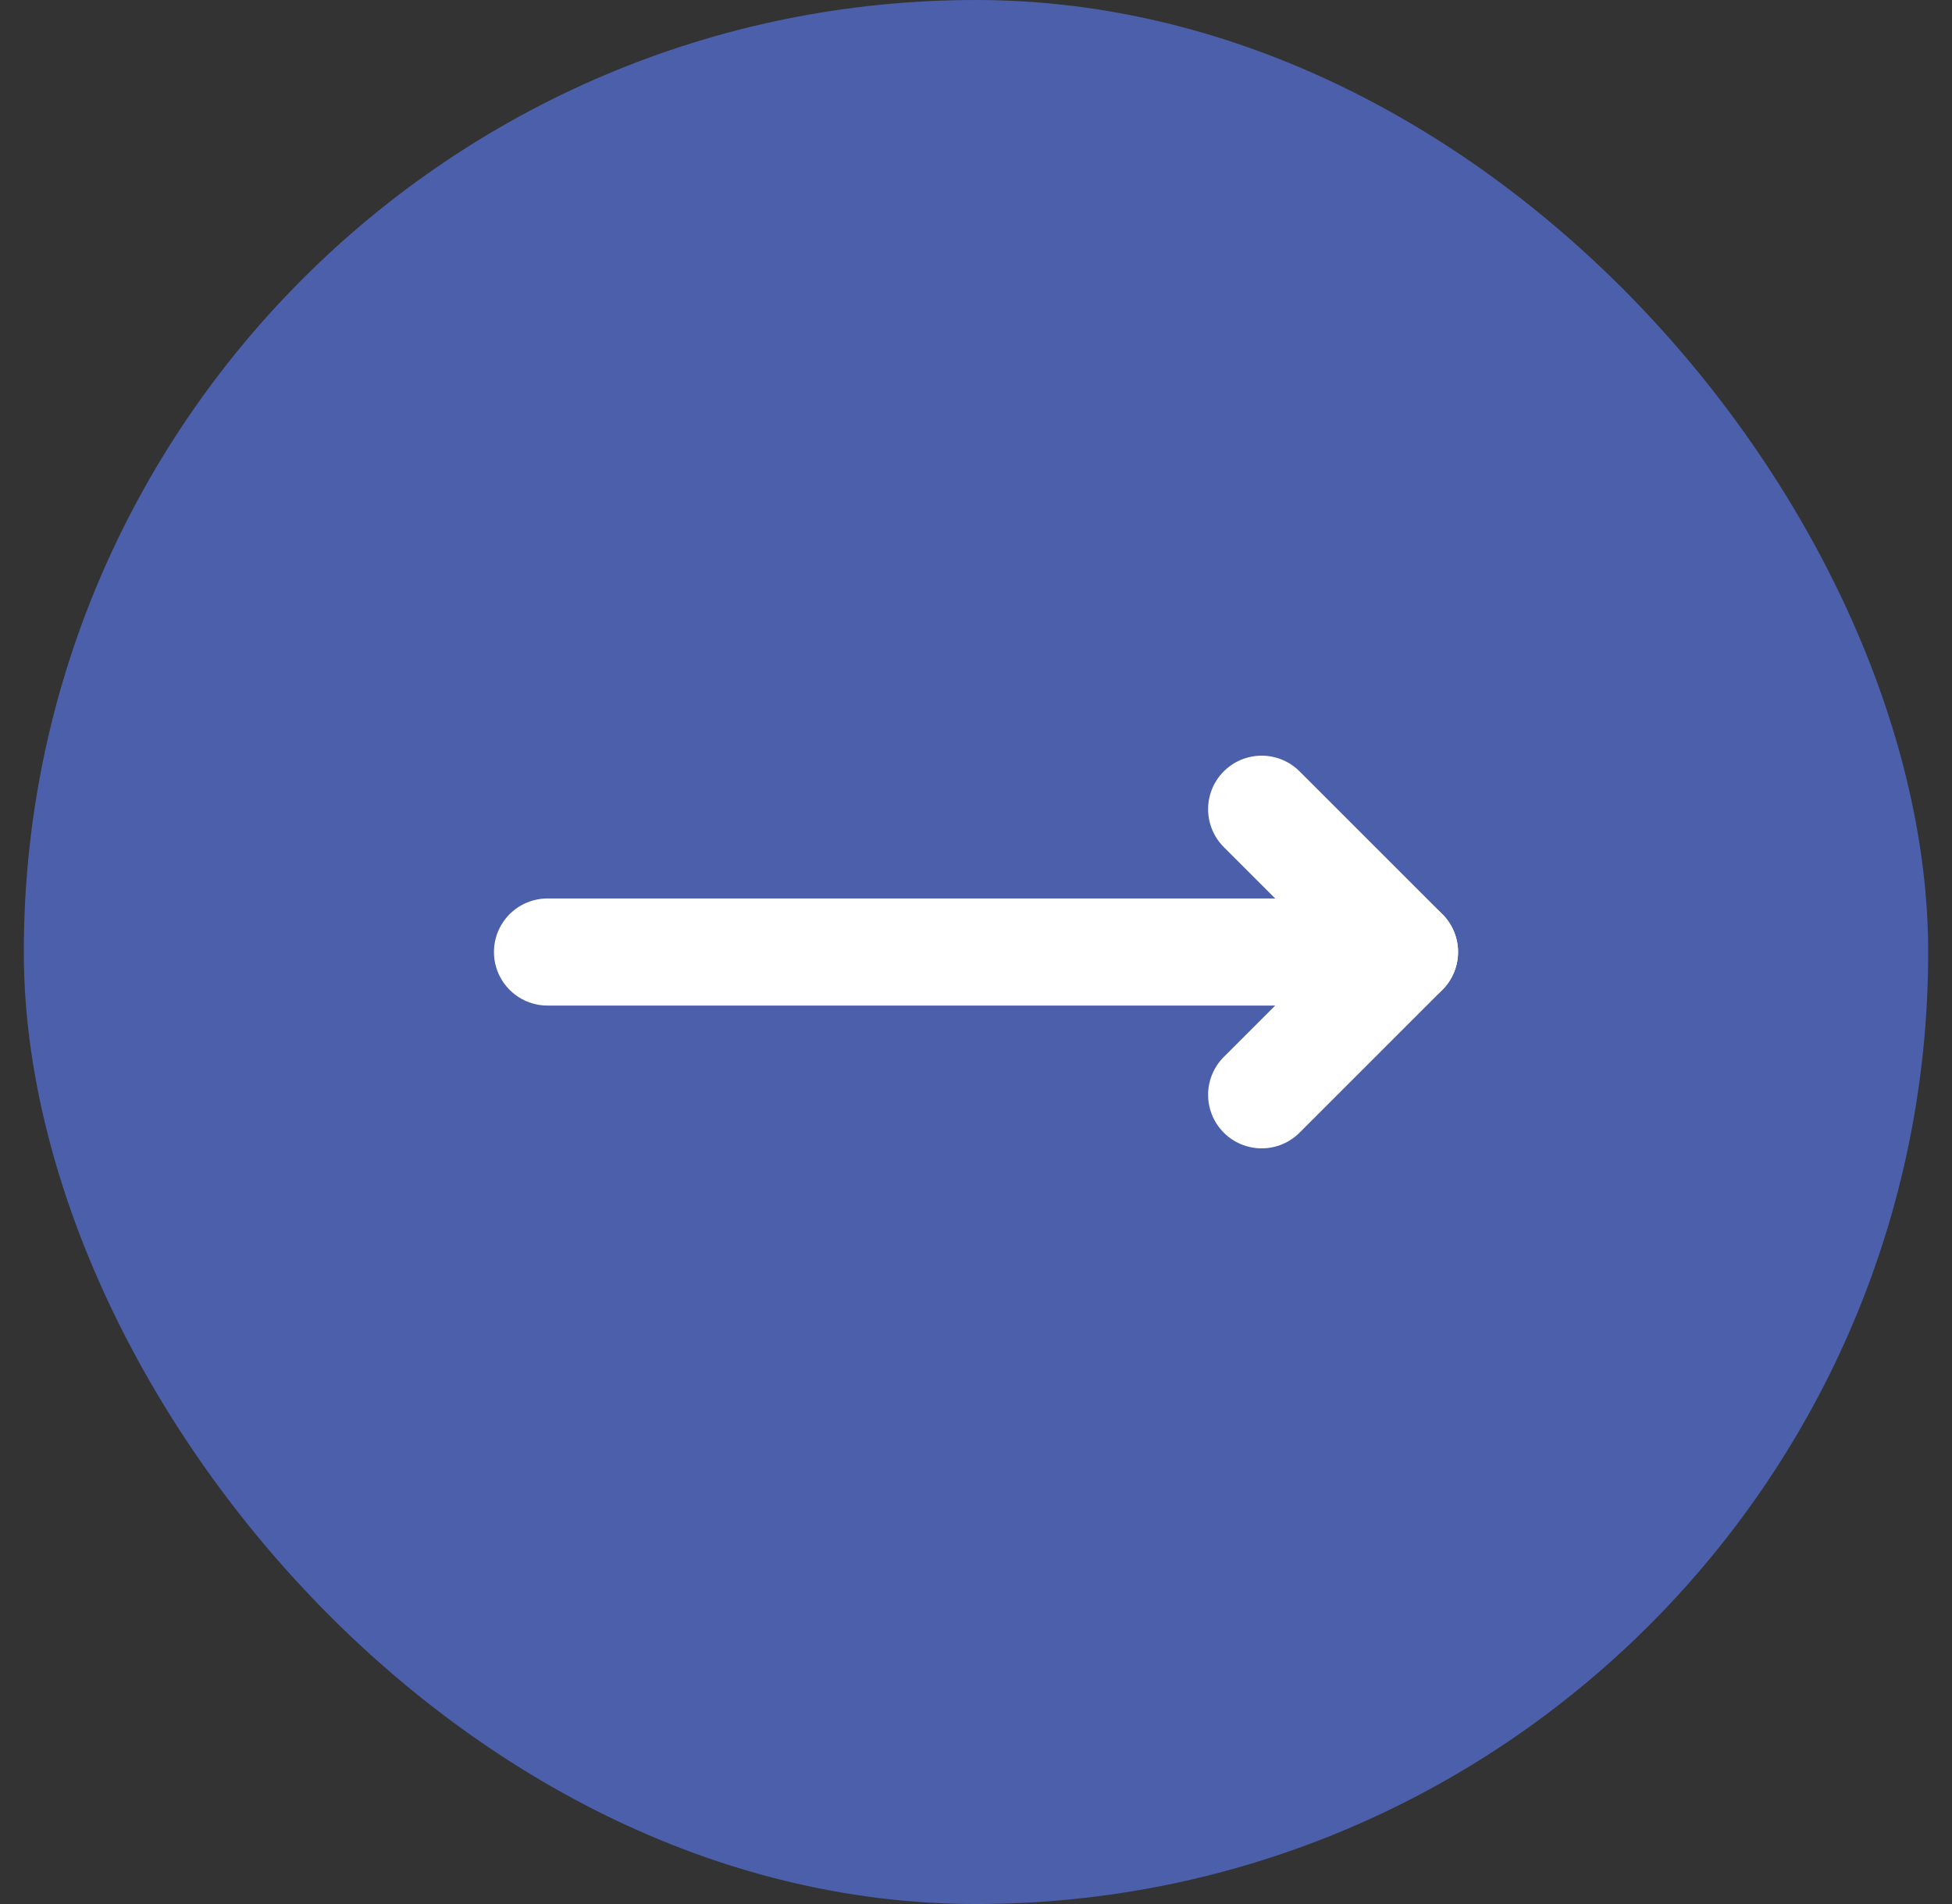
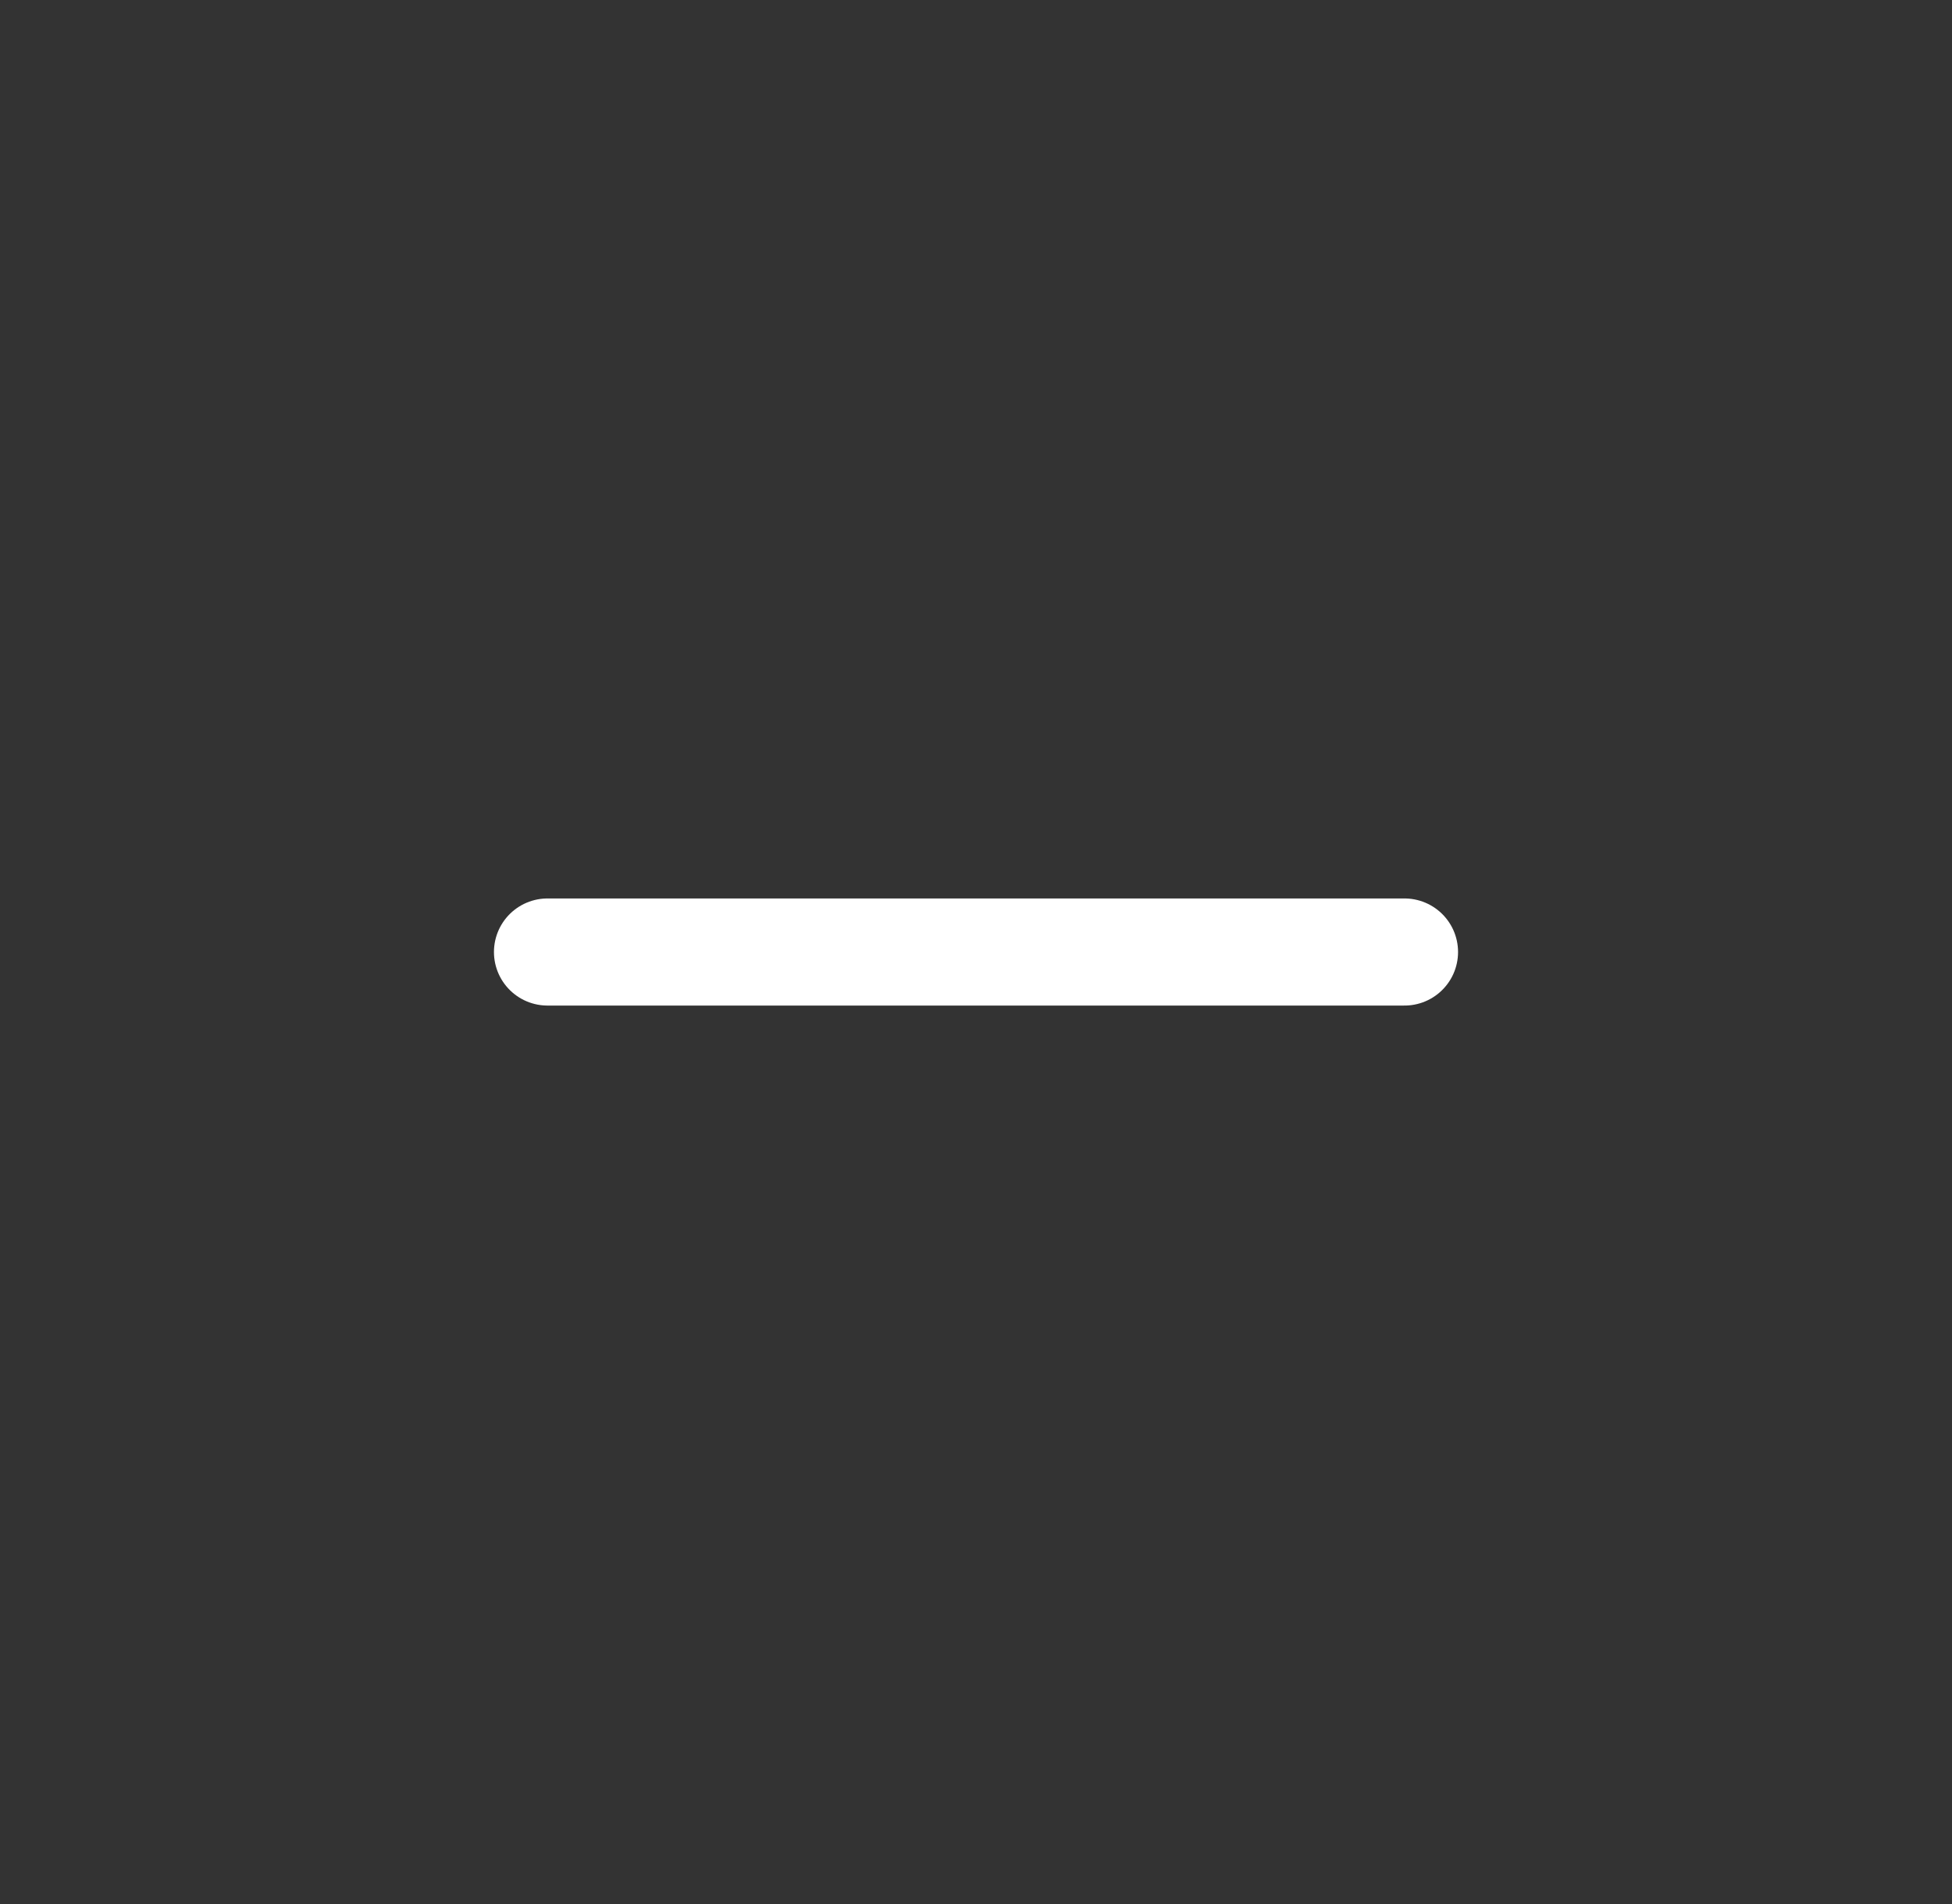
<svg xmlns="http://www.w3.org/2000/svg" width="41" height="40" viewBox="0 0 41 40" fill="none">
  <rect x="0" y="0" width="41" height="40" fill="#333333" stroke="none" />
-   <rect x="0.5" width="40" height="40" rx="20" fill="#4B5FAB" />
-   <path d="M26.5 23L29.5 20L26.5 17" stroke="white" stroke-width="2.25" stroke-linecap="round" stroke-linejoin="round" />
  <path d="M11.5 20H29.5" stroke="white" stroke-width="2.25" stroke-linecap="round" stroke-linejoin="round" />
</svg>